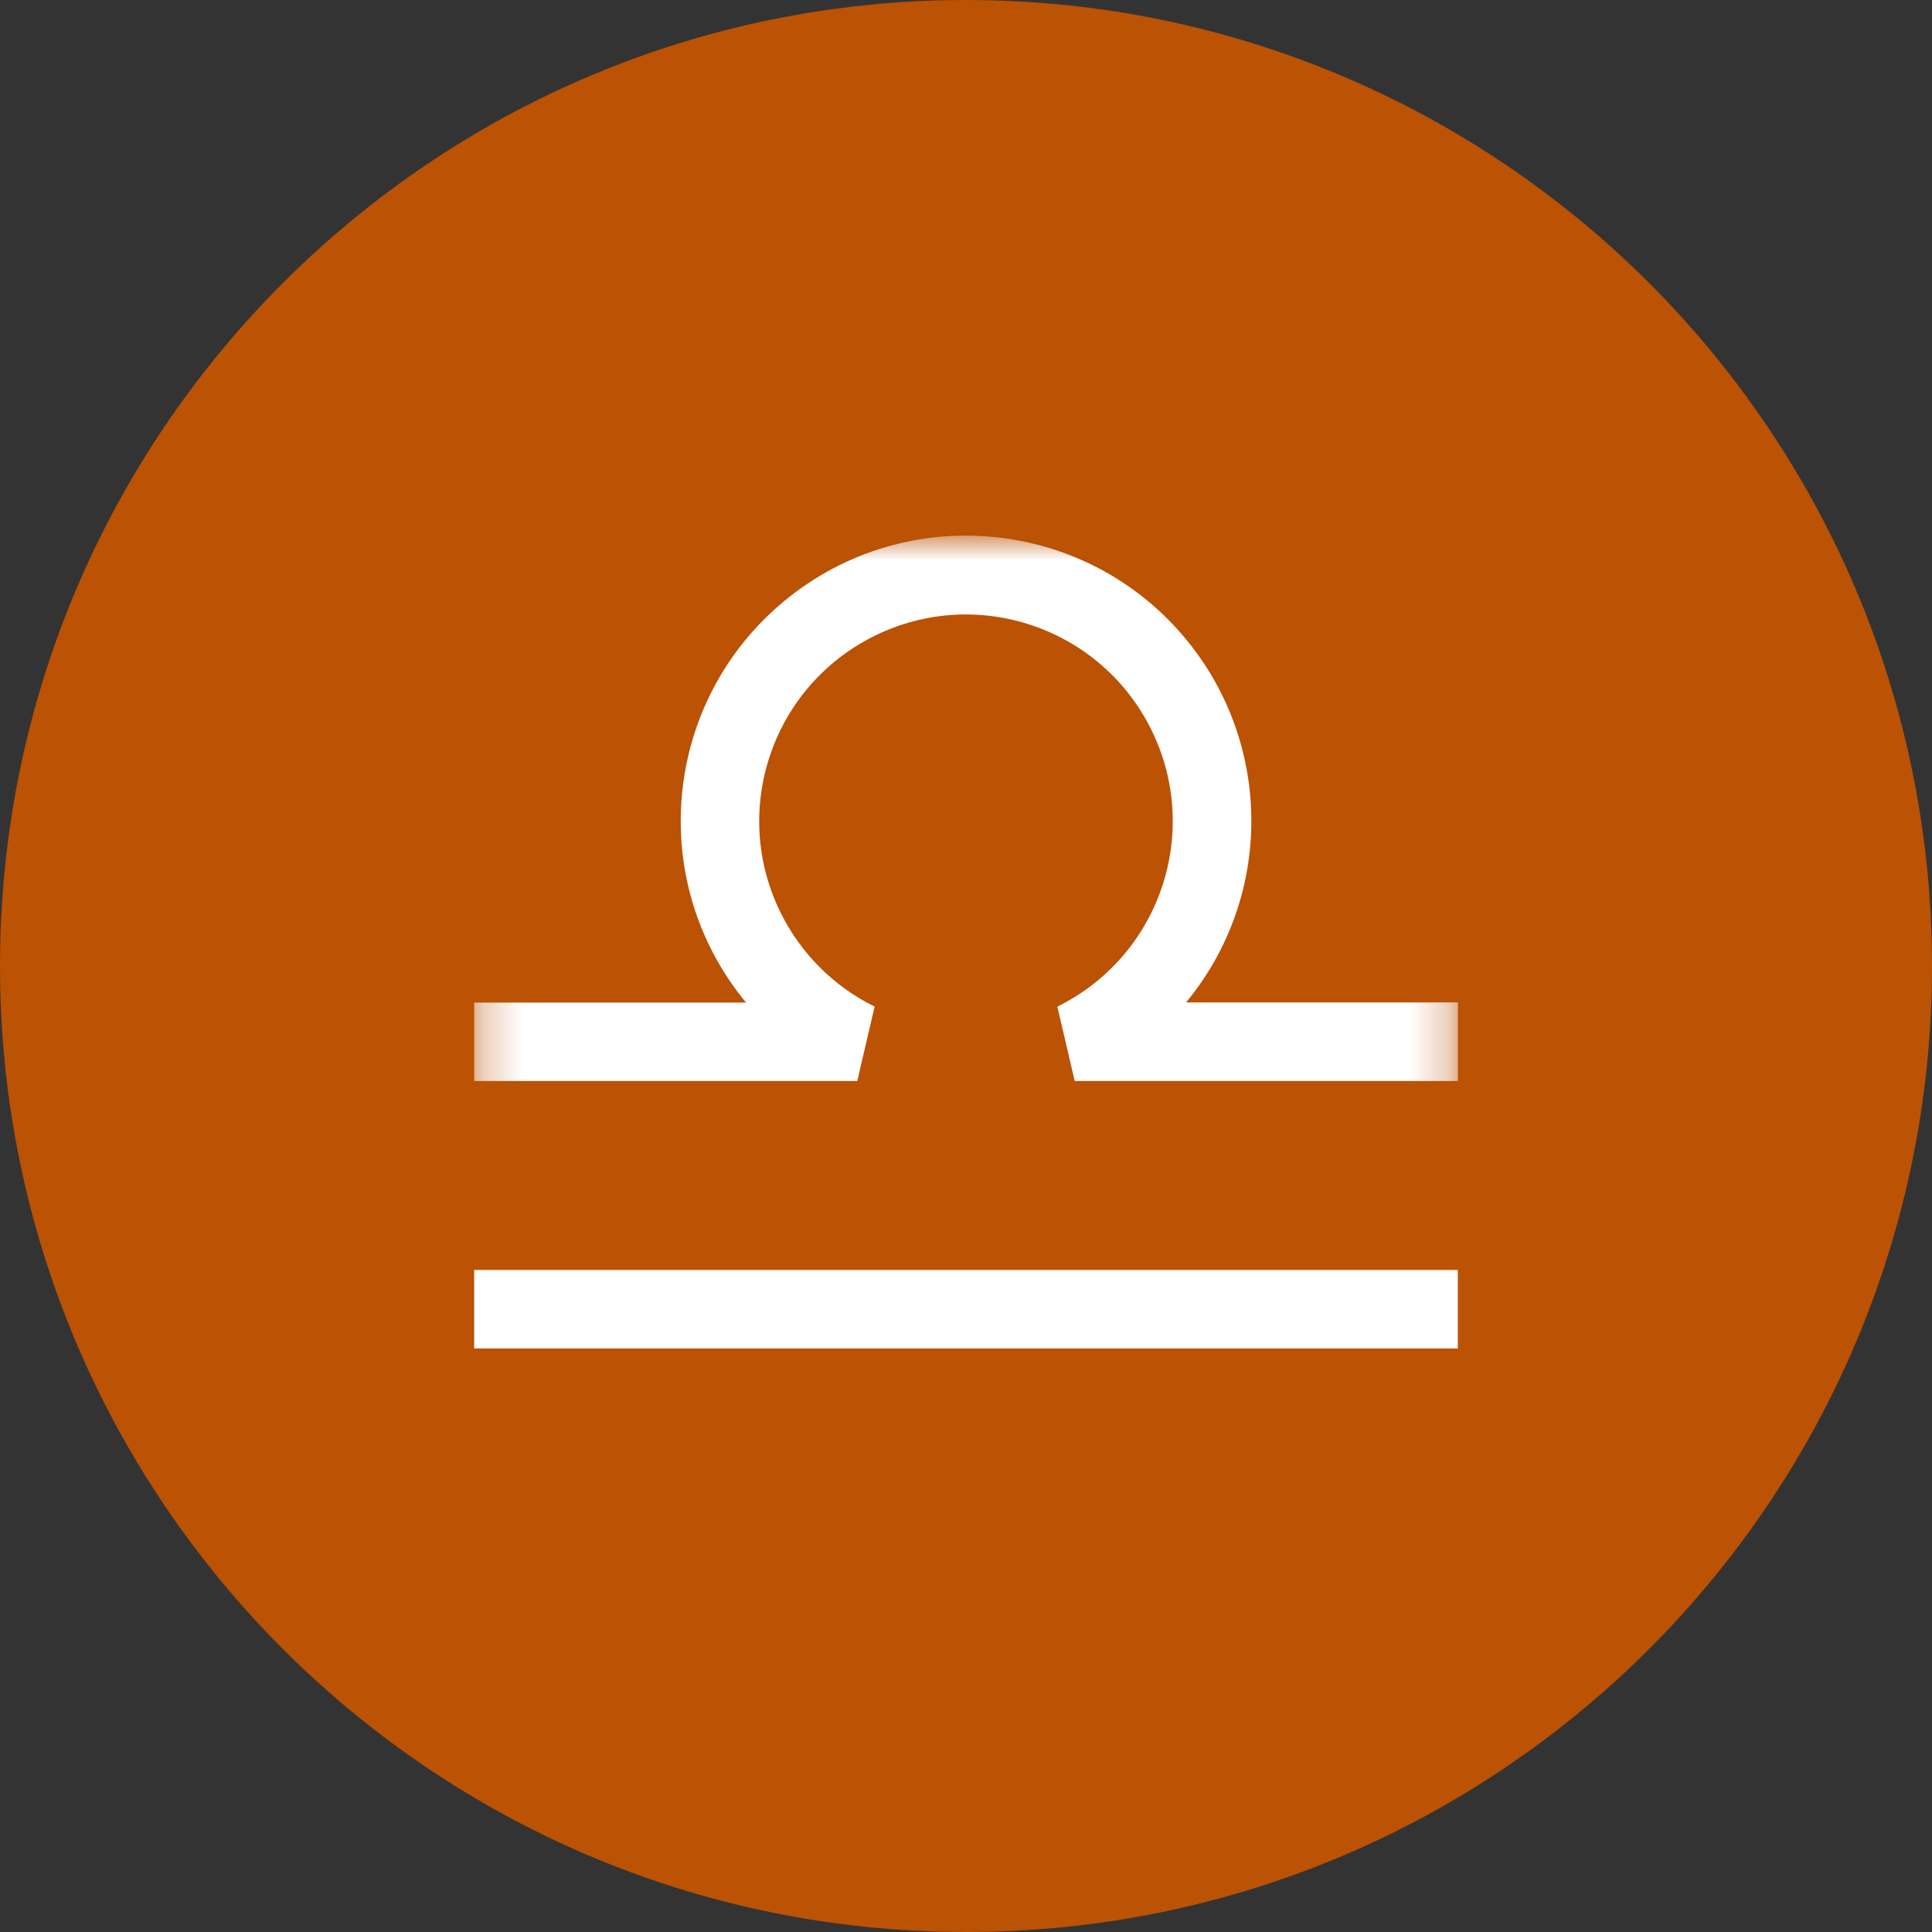
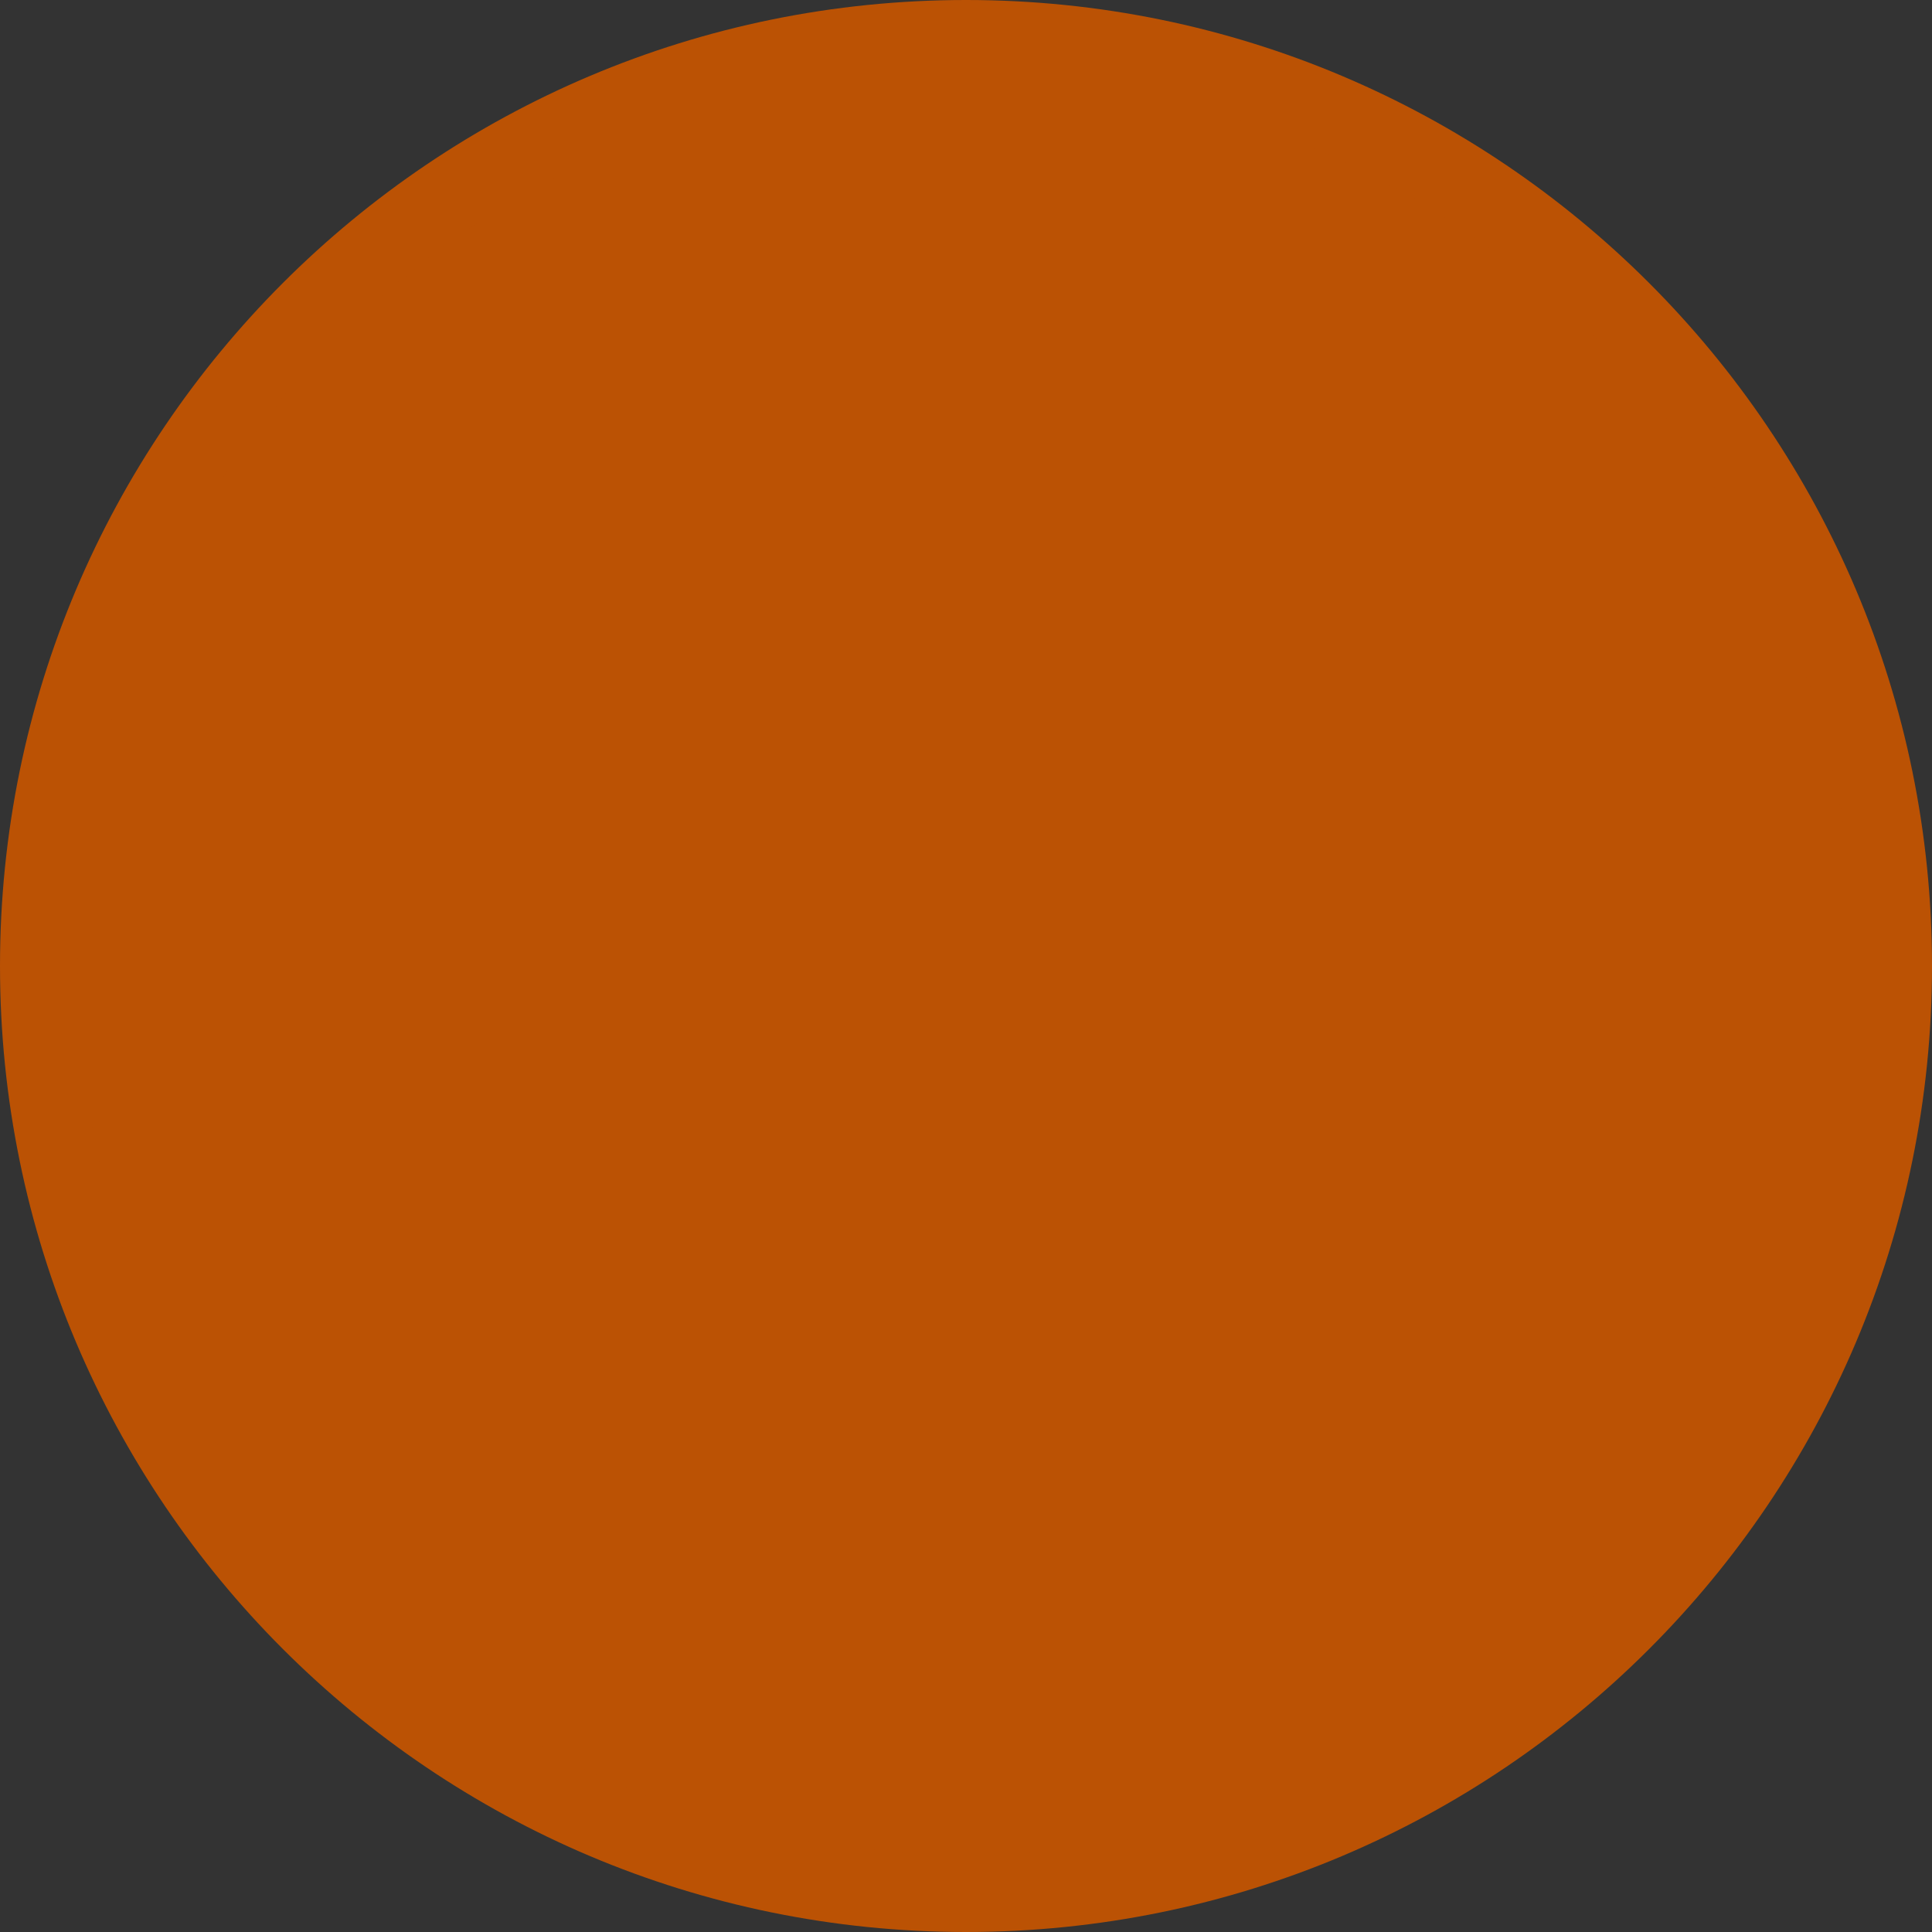
<svg xmlns="http://www.w3.org/2000/svg" width="50" height="50" viewBox="0 0 50 50" fill="none">
  <rect x="0" y="0" width="50" height="50" fill="#333333" stroke="none" />
  <path d="M49 25C49 38.255 38.255 49 25 49C11.745 49 1 38.255 1 25C1 11.745 11.745 1 25 1C38.255 1 49 11.745 49 25Z" fill="#BB5204" stroke="#BB5204" stroke-width="2" />
-   <path d="M37.728 32.867H12.271V34.898H37.728V32.867Z" fill="white" />
  <mask id="mask0_5241_956" style="mask-type:luminance" maskUnits="userSpaceOnUse" x="12" y="13" width="26" height="22">
-     <path d="M37.728 13.87H12.271V34.898H37.728V13.87Z" fill="white" />
-   </mask>
+     </mask>
  <g mask="url(#mask0_5241_956)">
-     <path d="M37.728 27.976H27.813L27.364 26.051C30.015 24.744 31.105 21.539 29.798 18.889C28.49 16.238 25.286 15.148 22.635 16.455C19.984 17.762 18.894 20.967 20.201 23.617C20.722 24.675 21.578 25.53 22.635 26.051L22.186 27.976H12.271V25.946H19.307C16.71 22.801 17.156 18.148 20.301 15.551C23.445 12.955 28.099 13.401 30.695 16.545C32.948 19.274 32.948 23.217 30.695 25.943H37.731V27.973L37.728 27.976Z" fill="white" />
-   </g>
+     </g>
</svg>